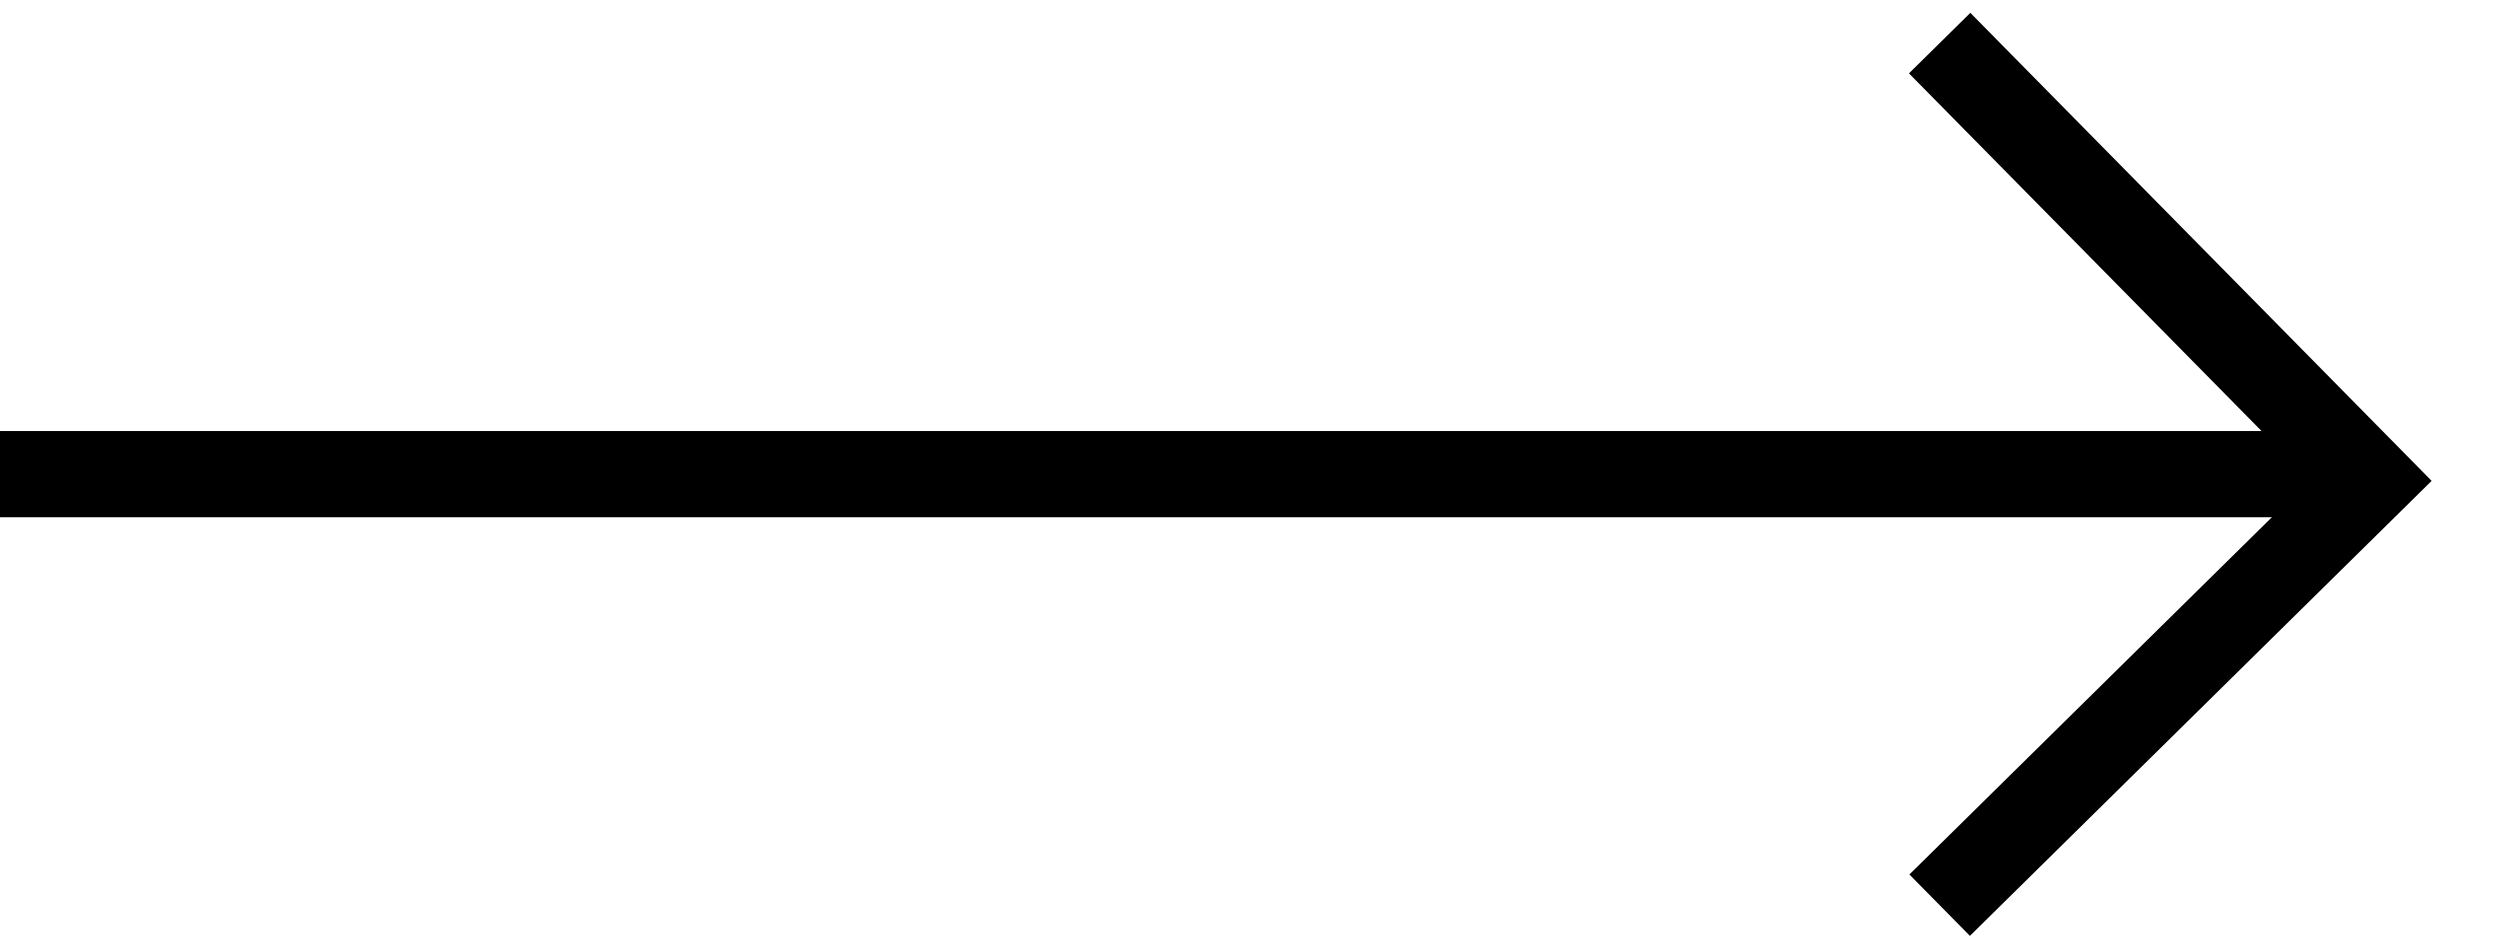
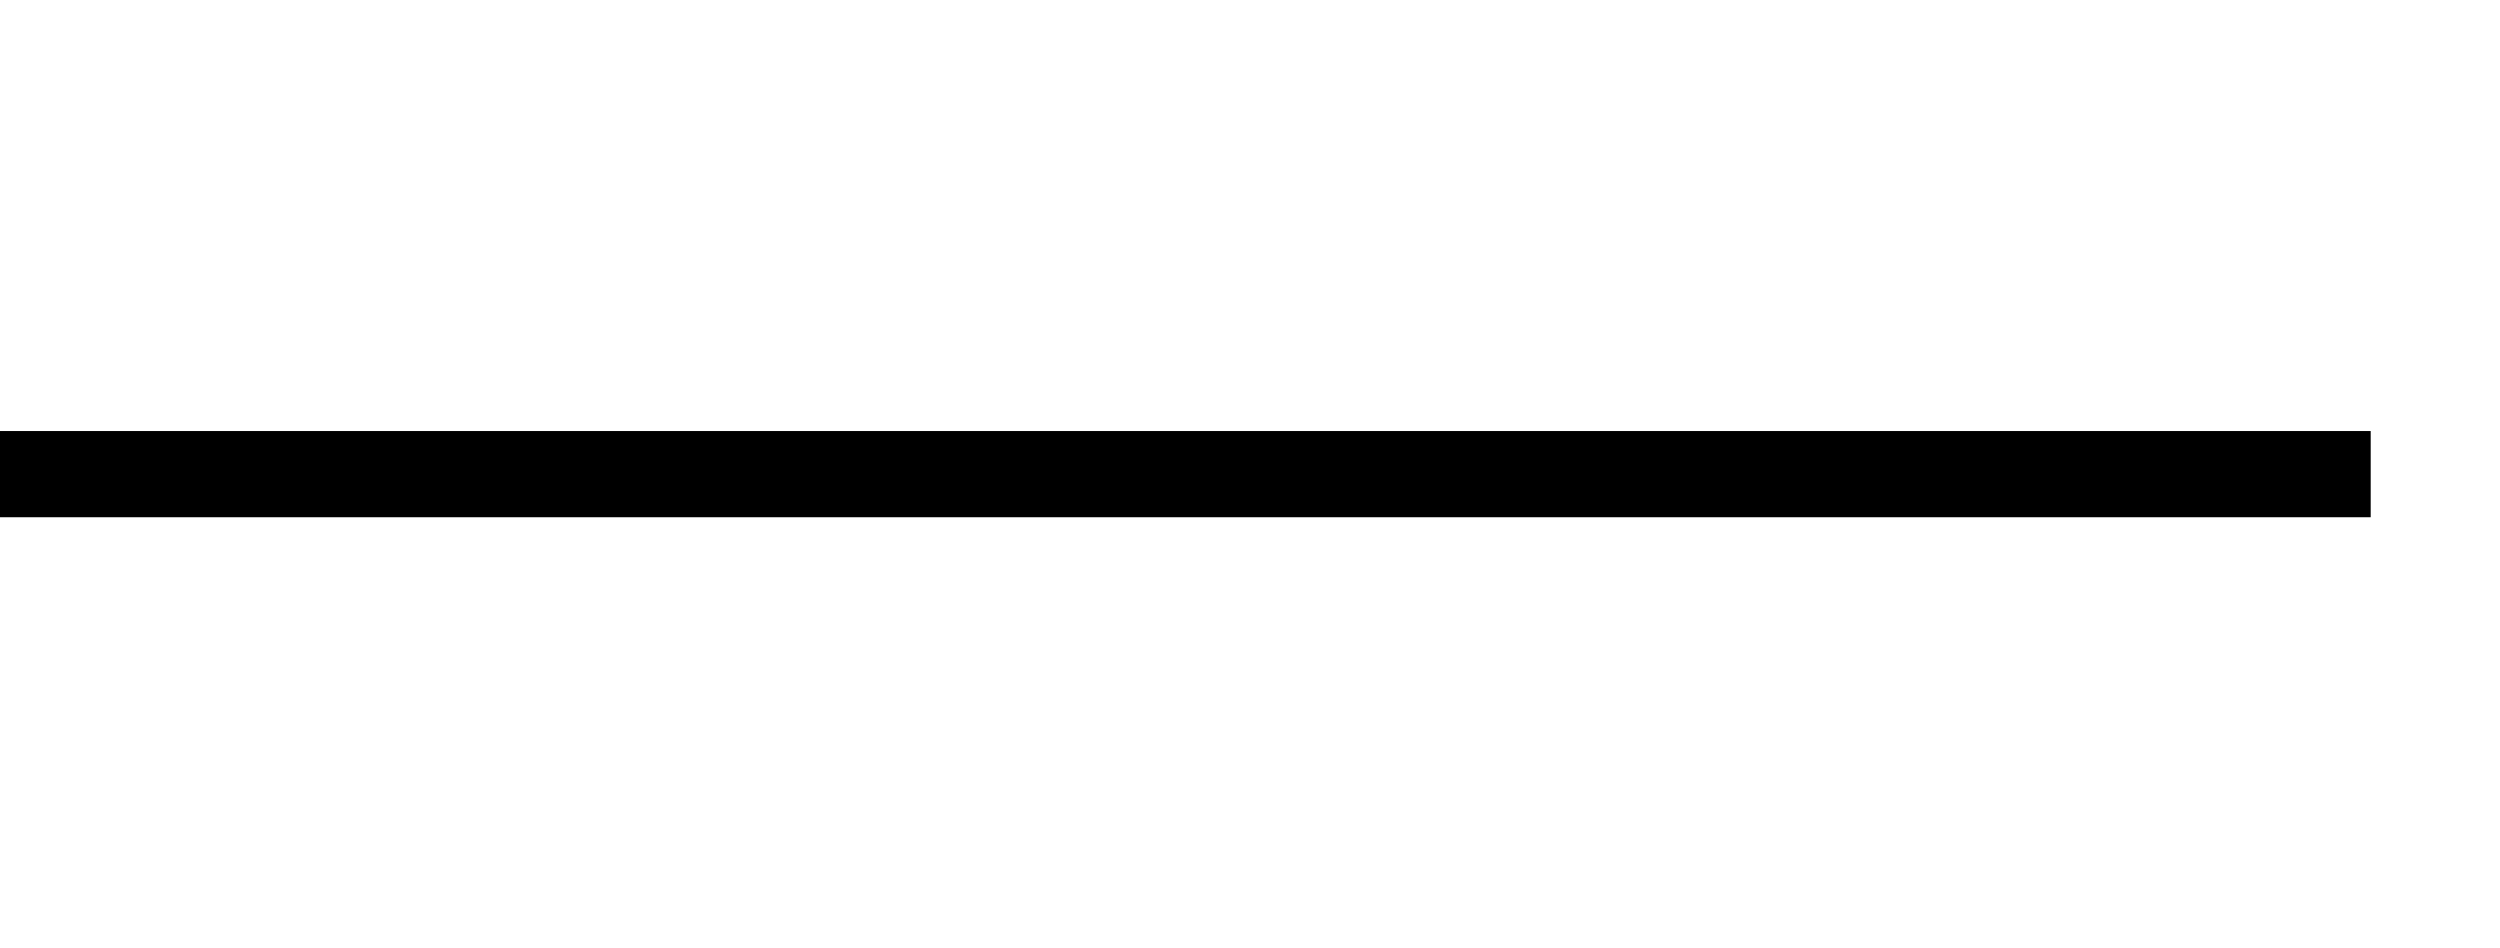
<svg xmlns="http://www.w3.org/2000/svg" width="29px" height="11px" viewBox="0 0 29 11" version="1.1">
  <title>Group 8</title>
  <desc>Created with Sketch.</desc>
  <defs />
  <g id="03_BUSINESS-PAGES" stroke="none" stroke-width="1" fill="none" fill-rule="evenodd">
    <g id="40_A.1_OntdekRdam-Copy-12" transform="translate(-454, -1829)" fill="#000000" fill-rule="nonzero">
      <g id="Group-8" transform="translate(468, 1834.5) rotate(-270) translate(-468, -1834.5) translate(462, 1820)">
        <polygon id="Path-6" points="6.5 28.5 5.5 28.5 5.5 1 6.5 1" />
-         <polygon id="Path-7" points="6.067 1.707 1.351 6.356 0.649 5.644 6.078 0.293 11.356 5.649 10.644 6.351" />
      </g>
    </g>
  </g>
</svg>